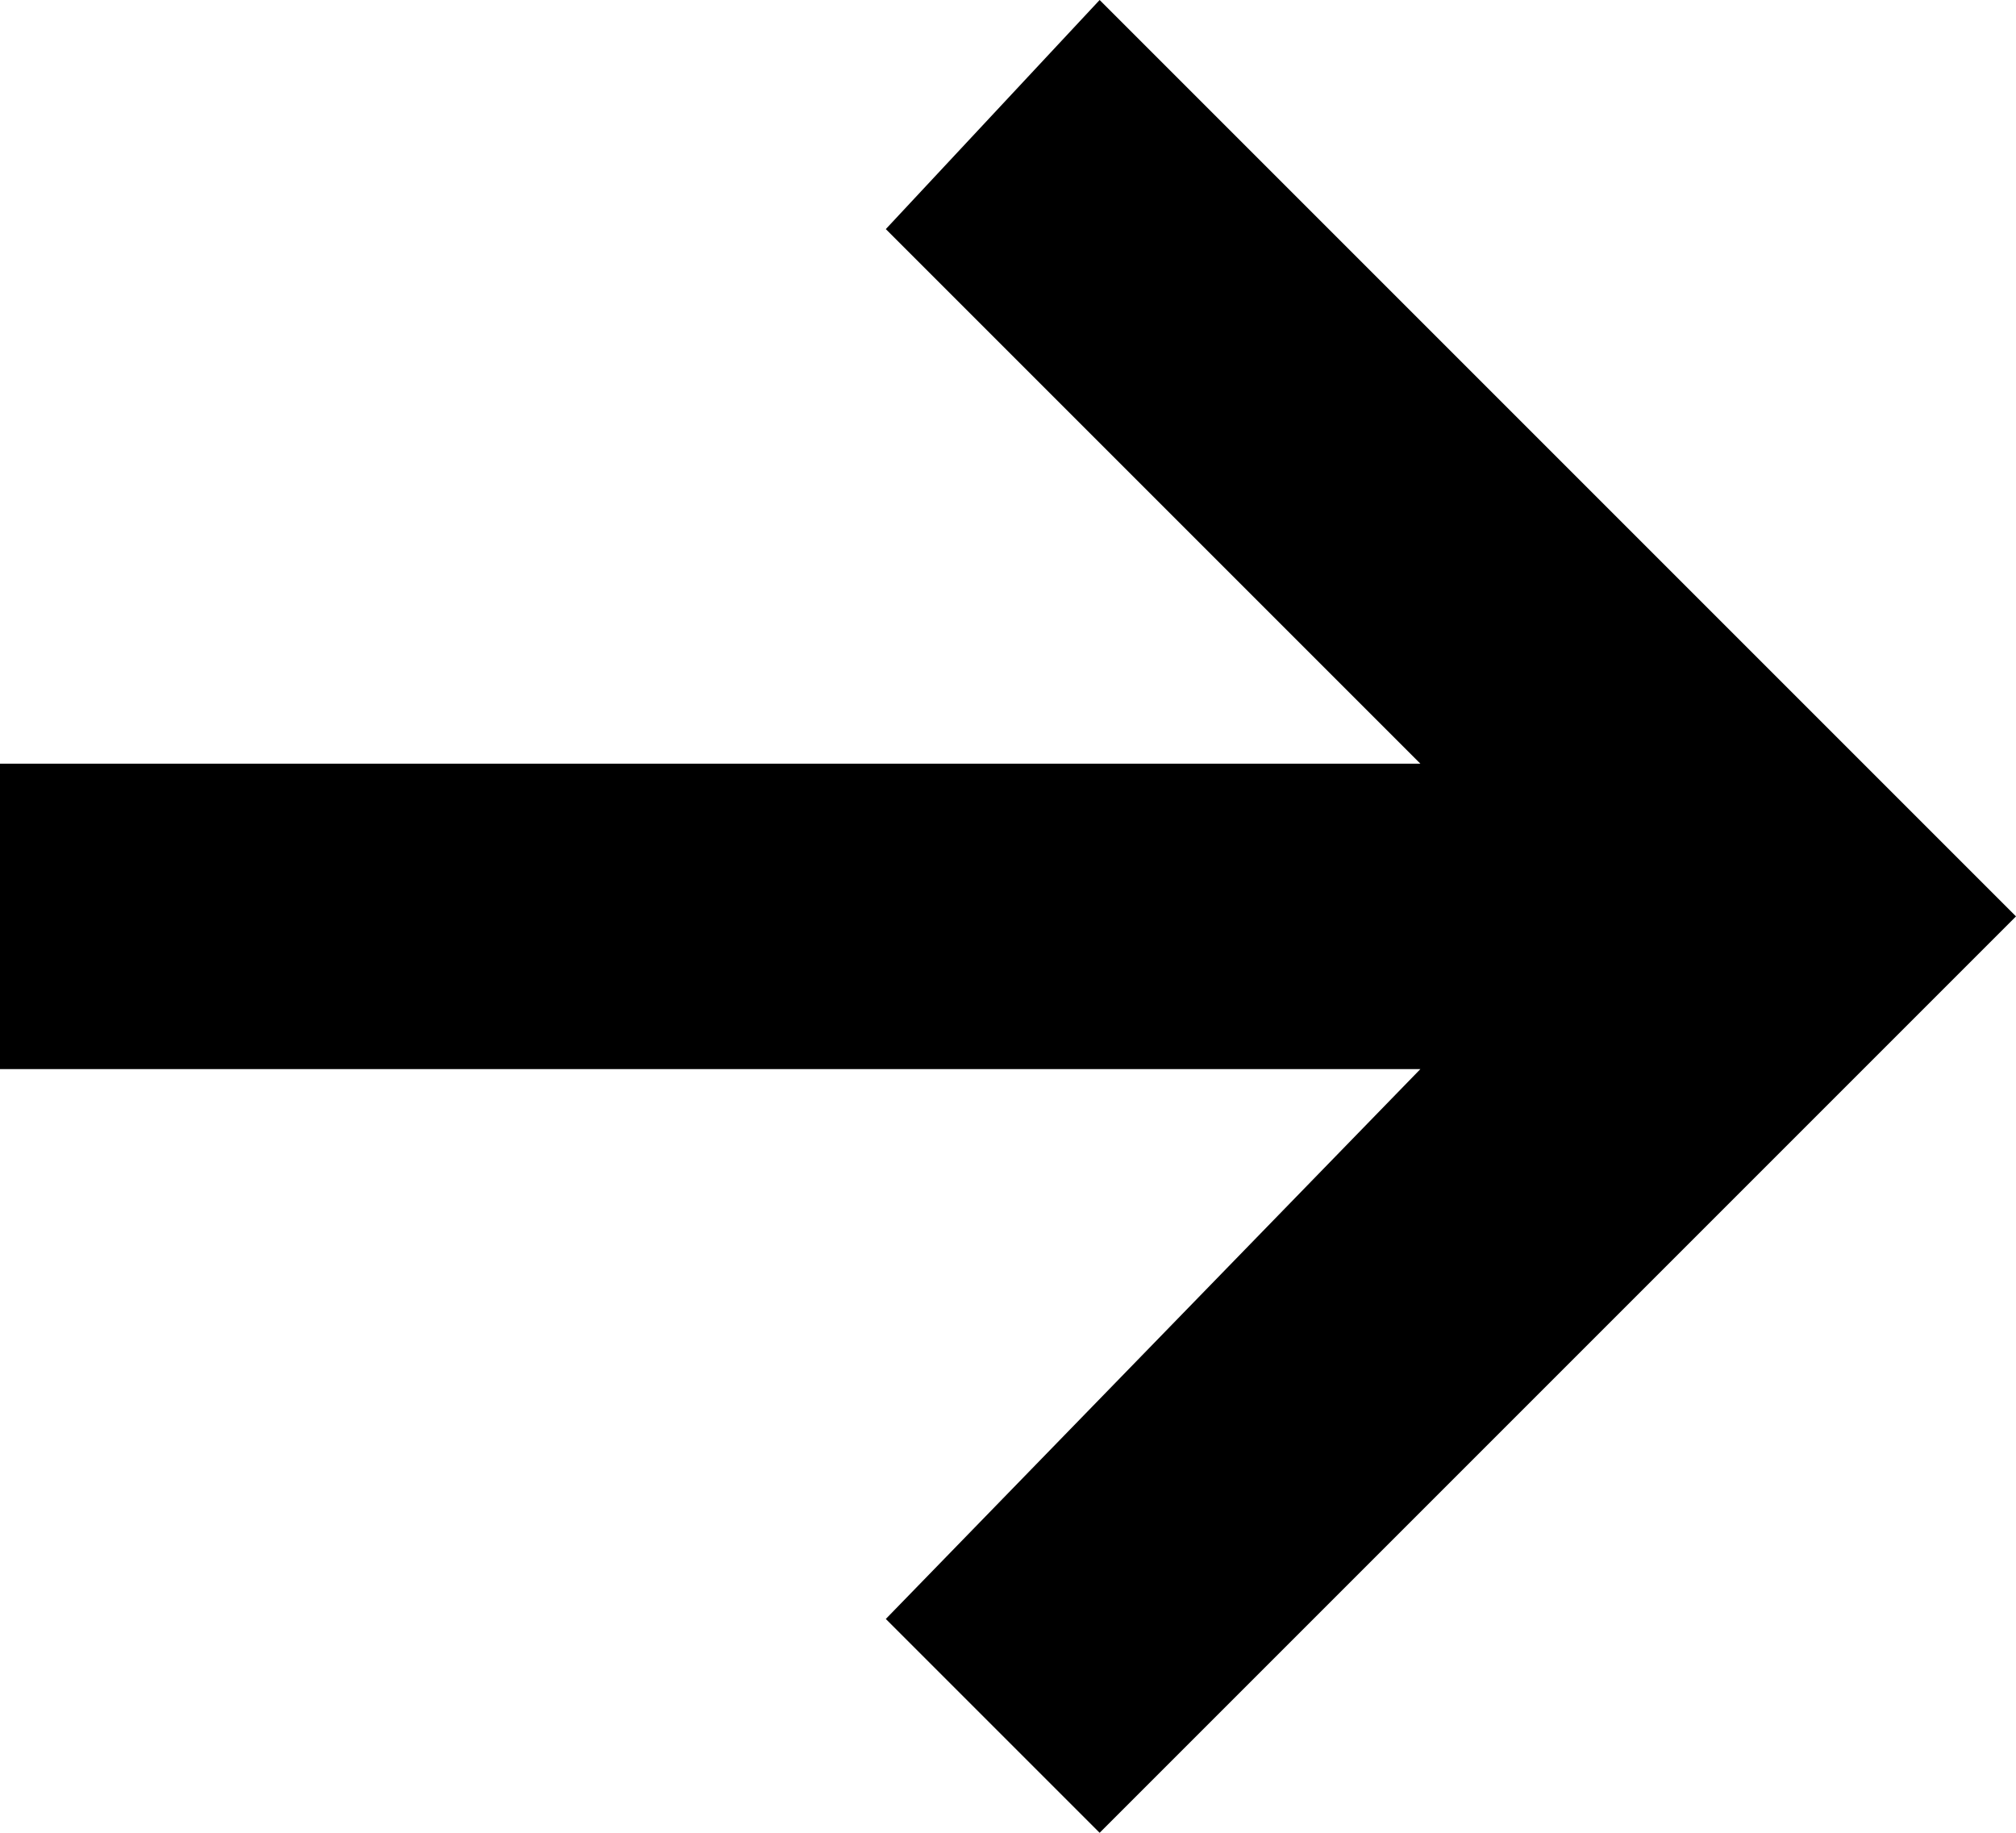
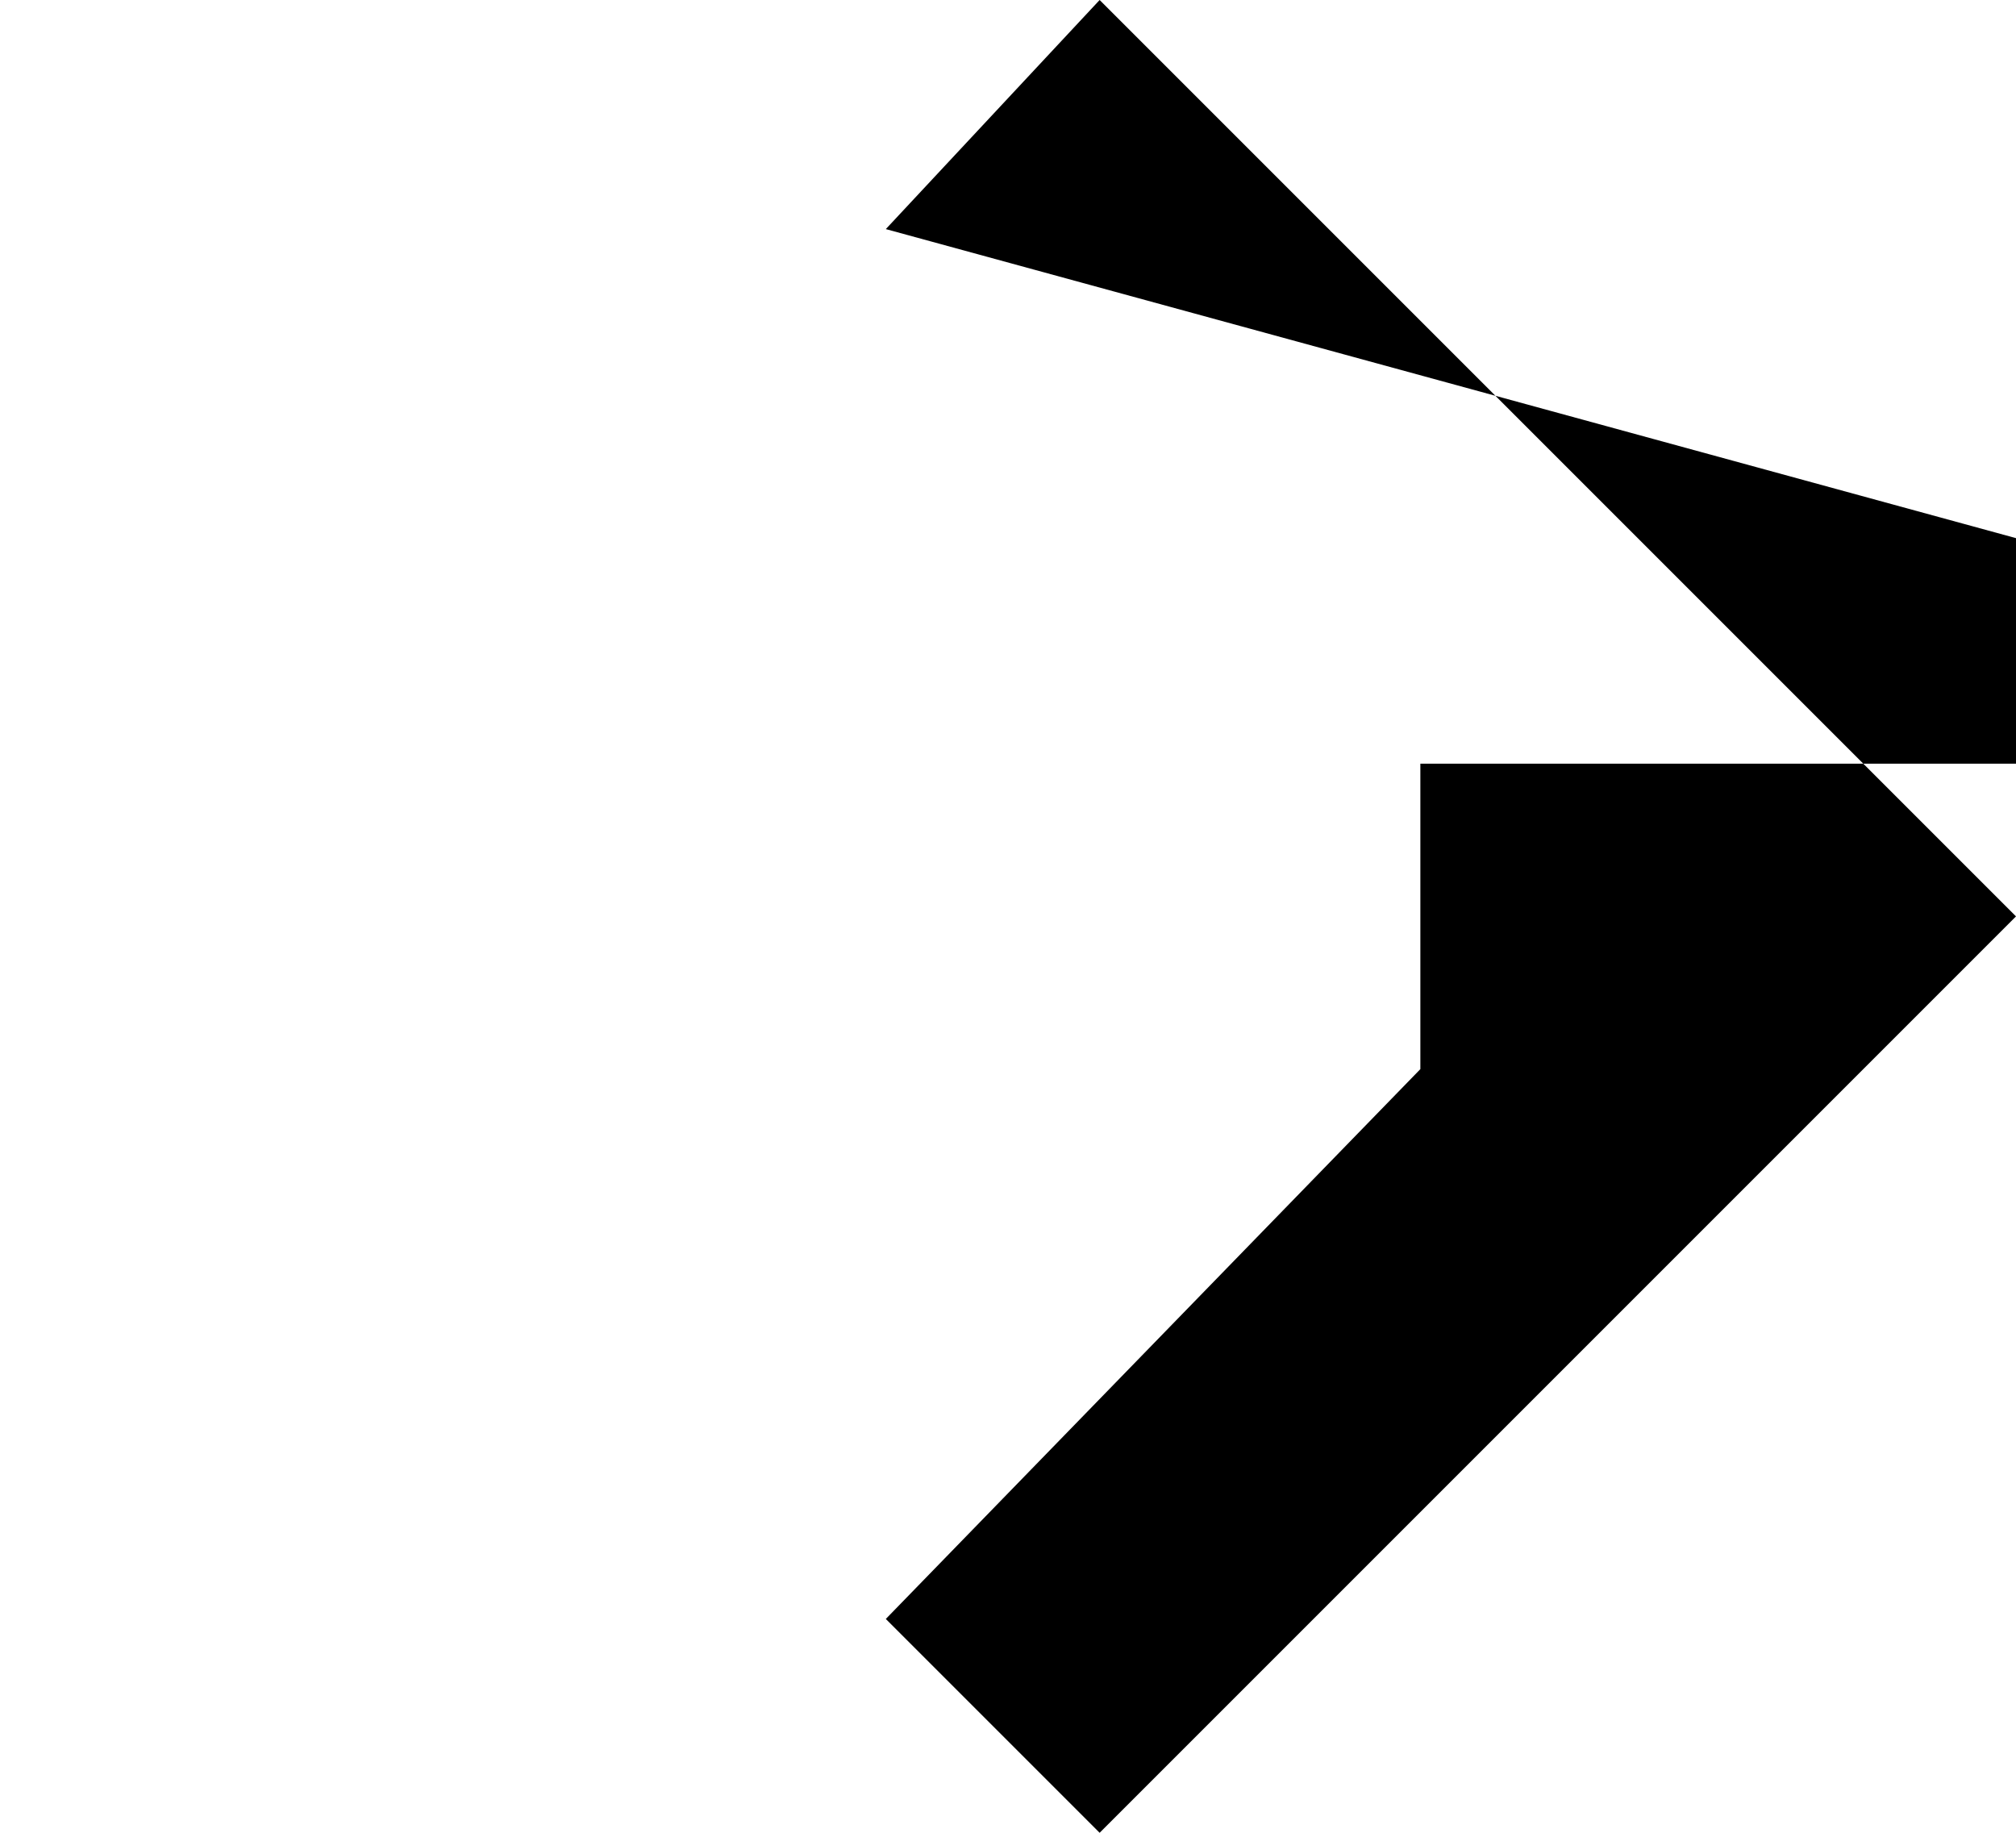
<svg xmlns="http://www.w3.org/2000/svg" version="1.1" id="Layer_1" x="0px" y="0px" width="13.2px" height="12px" viewBox="0 0 13.2 12" enable-background="new 0 0 13.2 12" xml:space="preserve">
-   <path d="M7.2,12l-1.4-1.4L9.3,7L0,7V5l9.3,0L5.8,1.5L7.2,0l6,6L7.2,12z" />
+   <path d="M7.2,12l-1.4-1.4L9.3,7V5l9.3,0L5.8,1.5L7.2,0l6,6L7.2,12z" />
</svg>